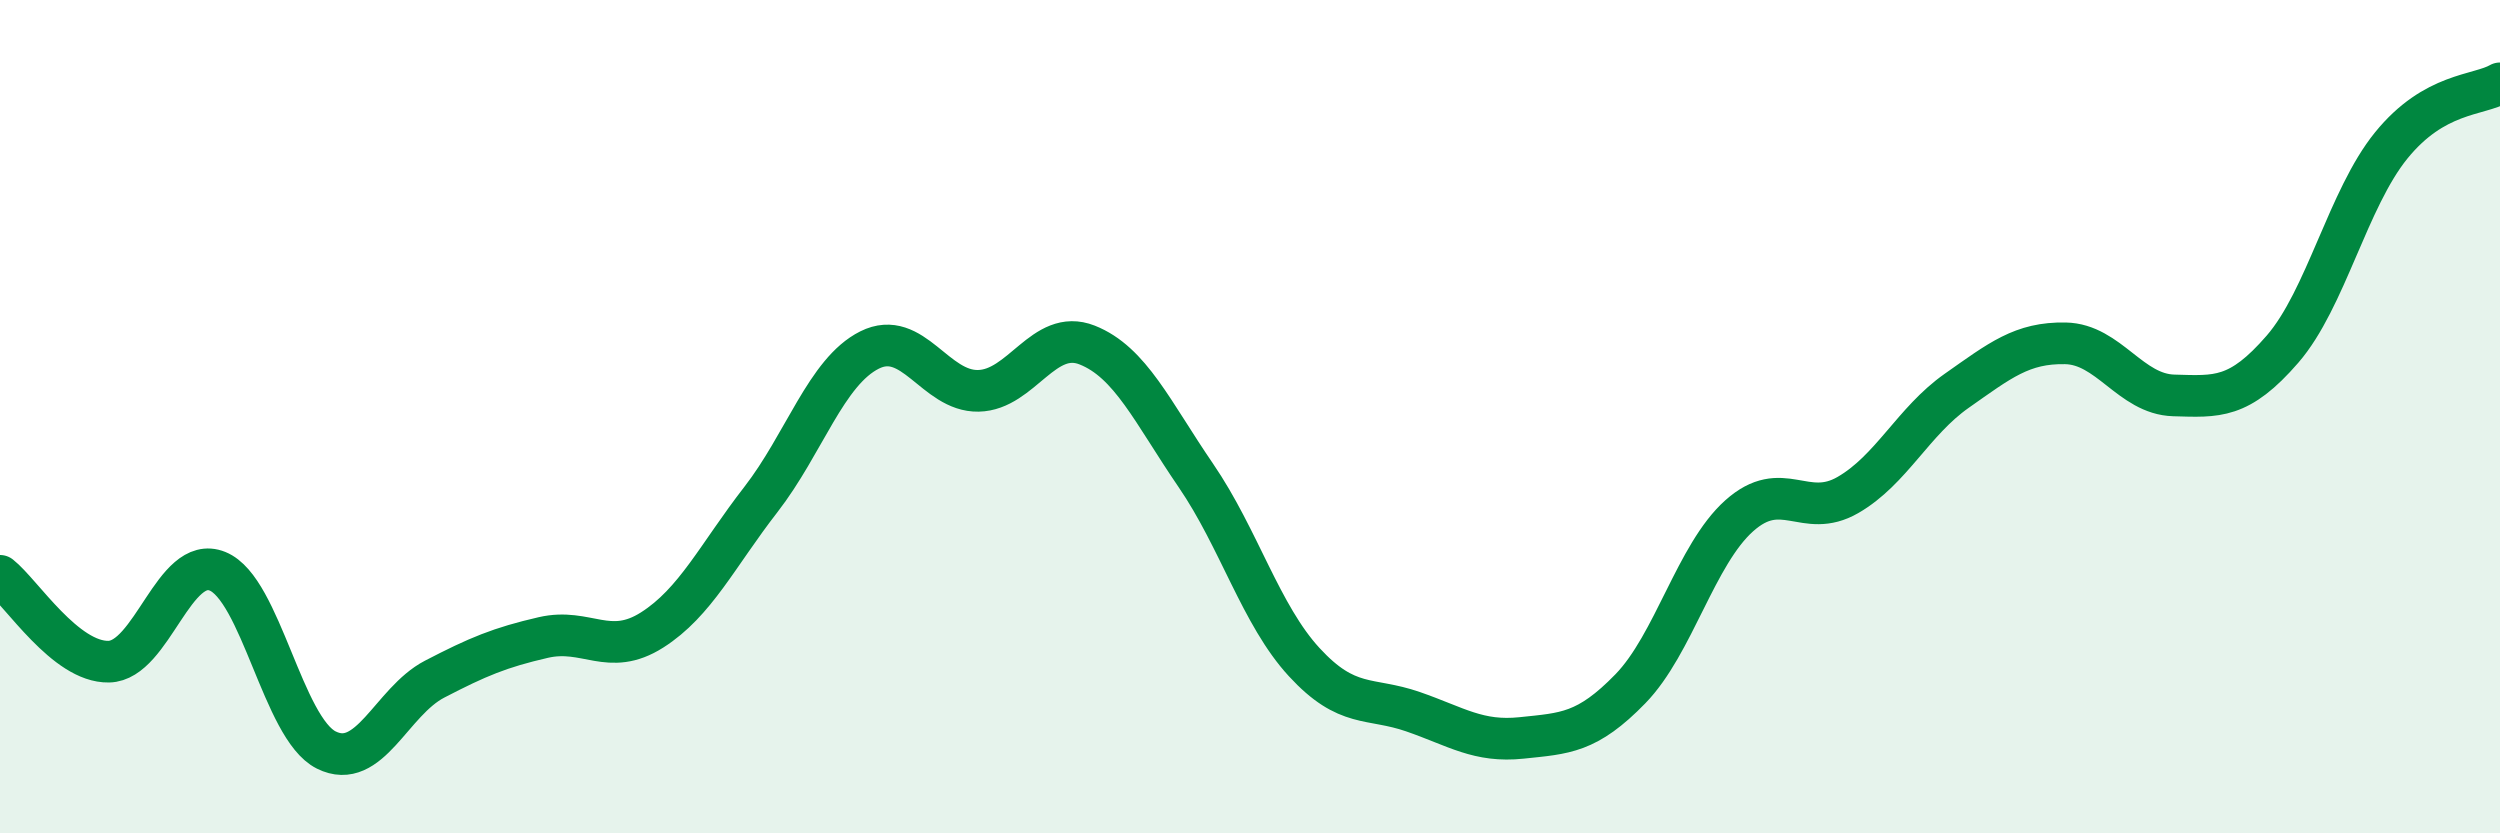
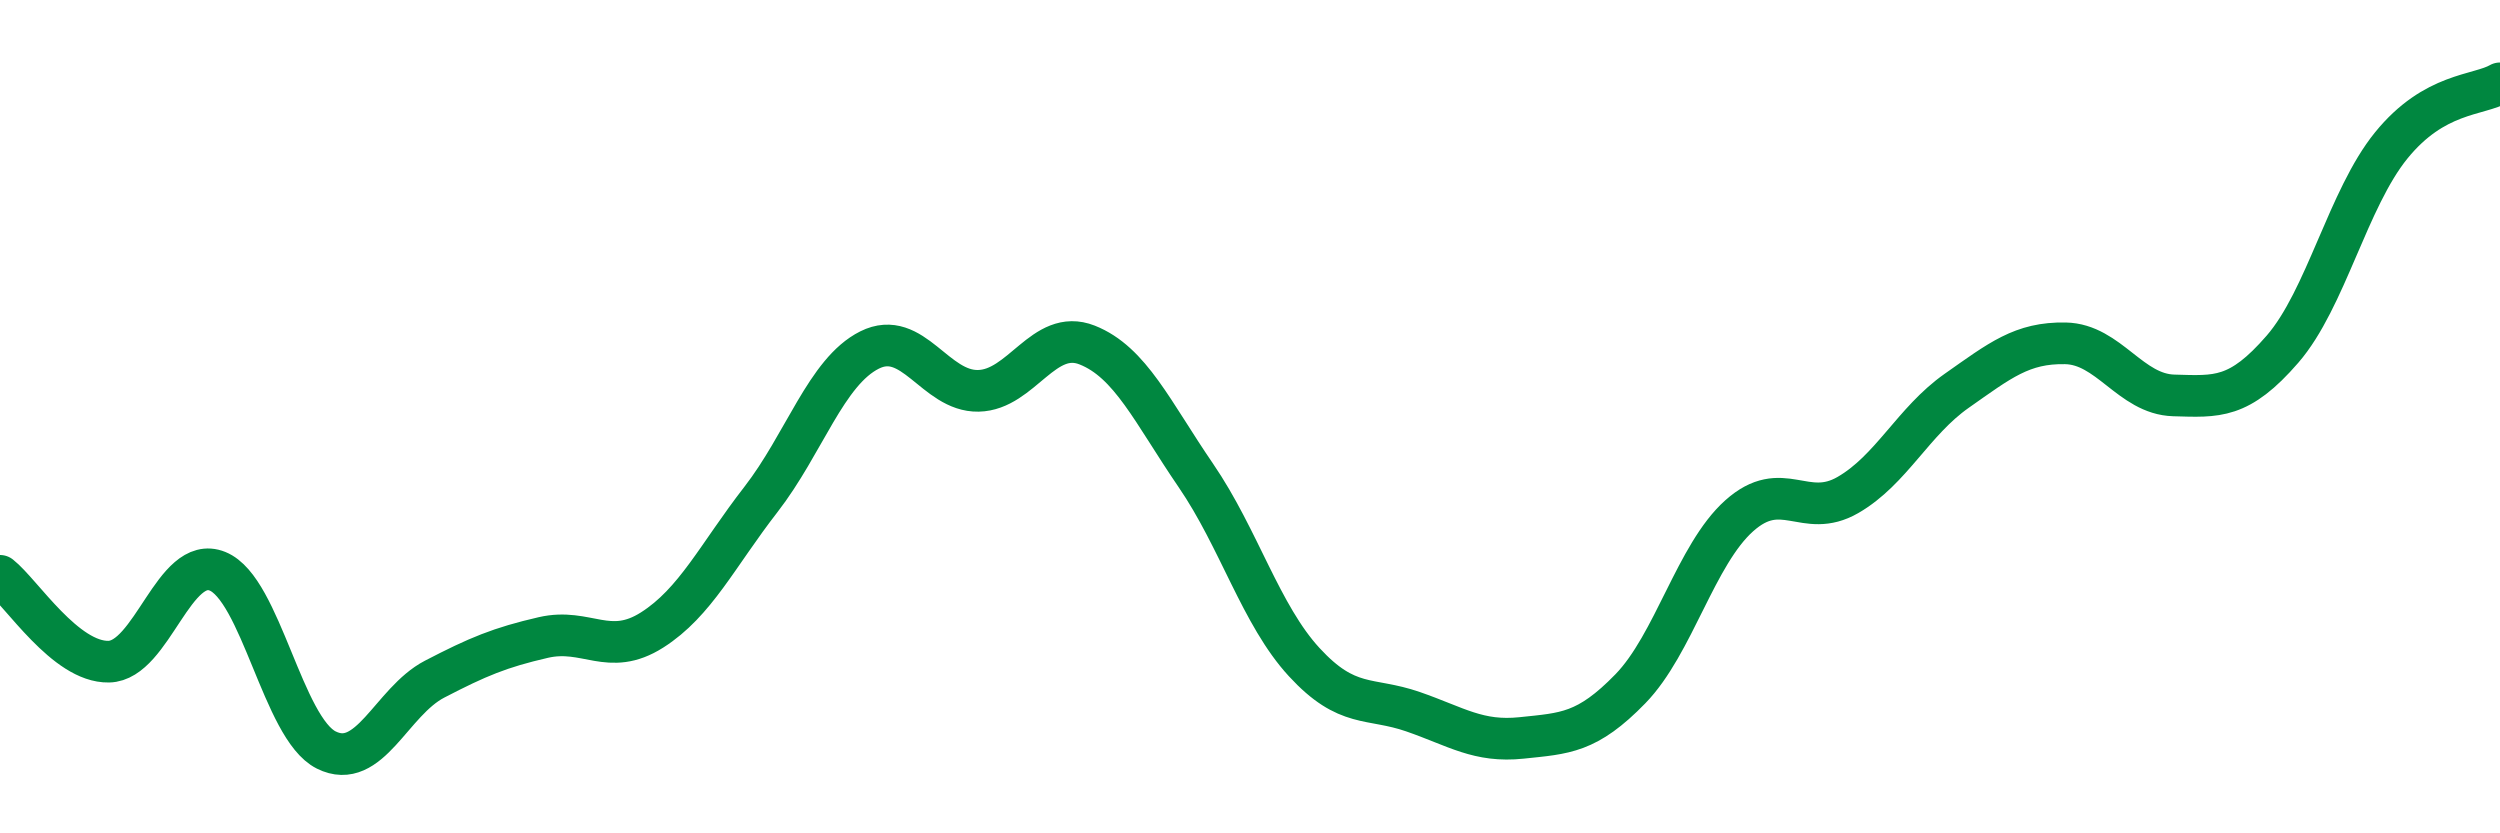
<svg xmlns="http://www.w3.org/2000/svg" width="60" height="20" viewBox="0 0 60 20">
-   <path d="M 0,13.82 C 0.52,14.23 1.57,15.9 2.61,15.88 C 3.65,15.86 4.18,13.29 5.22,13.71 C 6.26,14.13 6.79,17.48 7.83,18 C 8.87,18.52 9.39,16.84 10.43,16.3 C 11.47,15.76 12,15.54 13.04,15.3 C 14.08,15.06 14.61,15.78 15.65,15.12 C 16.69,14.46 17.22,13.33 18.26,11.99 C 19.3,10.65 19.83,8.92 20.87,8.4 C 21.91,7.88 22.44,9.4 23.48,9.38 C 24.52,9.36 25.05,7.87 26.09,8.28 C 27.13,8.69 27.66,9.89 28.7,11.41 C 29.74,12.93 30.26,14.76 31.3,15.89 C 32.34,17.02 32.87,16.72 33.91,17.08 C 34.95,17.44 35.48,17.82 36.52,17.71 C 37.56,17.6 38.09,17.6 39.13,16.53 C 40.17,15.46 40.7,13.31 41.74,12.38 C 42.78,11.45 43.31,12.48 44.35,11.88 C 45.39,11.28 45.92,10.11 46.96,9.38 C 48,8.65 48.53,8.22 49.57,8.24 C 50.61,8.26 51.13,9.46 52.17,9.49 C 53.21,9.52 53.74,9.58 54.78,8.38 C 55.82,7.18 56.35,4.77 57.39,3.49 C 58.43,2.21 59.48,2.3 60,2L60 20L0 20Z" fill="#008740" opacity="0.1" stroke-linecap="round" stroke-linejoin="round" />
  <path d="M 0,13.82 C 0.52,14.23 1.57,15.9 2.61,15.88 C 3.65,15.86 4.18,13.29 5.22,13.71 C 6.26,14.13 6.79,17.48 7.83,18 C 8.87,18.52 9.39,16.84 10.43,16.3 C 11.47,15.76 12,15.54 13.04,15.3 C 14.08,15.06 14.61,15.78 15.65,15.12 C 16.69,14.46 17.22,13.33 18.26,11.99 C 19.3,10.65 19.83,8.92 20.87,8.4 C 21.91,7.88 22.44,9.4 23.48,9.38 C 24.52,9.36 25.05,7.87 26.09,8.28 C 27.13,8.69 27.66,9.89 28.7,11.41 C 29.74,12.93 30.26,14.76 31.3,15.89 C 32.34,17.02 32.87,16.72 33.91,17.08 C 34.95,17.44 35.48,17.82 36.52,17.71 C 37.56,17.6 38.09,17.6 39.13,16.53 C 40.17,15.46 40.7,13.31 41.74,12.38 C 42.78,11.45 43.31,12.48 44.35,11.88 C 45.39,11.28 45.92,10.11 46.96,9.38 C 48,8.65 48.53,8.22 49.57,8.24 C 50.61,8.26 51.13,9.46 52.17,9.49 C 53.21,9.52 53.74,9.58 54.78,8.38 C 55.82,7.18 56.35,4.77 57.39,3.49 C 58.43,2.21 59.48,2.3 60,2" stroke="#008740" stroke-width="1" fill="none" stroke-linecap="round" stroke-linejoin="round" />
</svg>